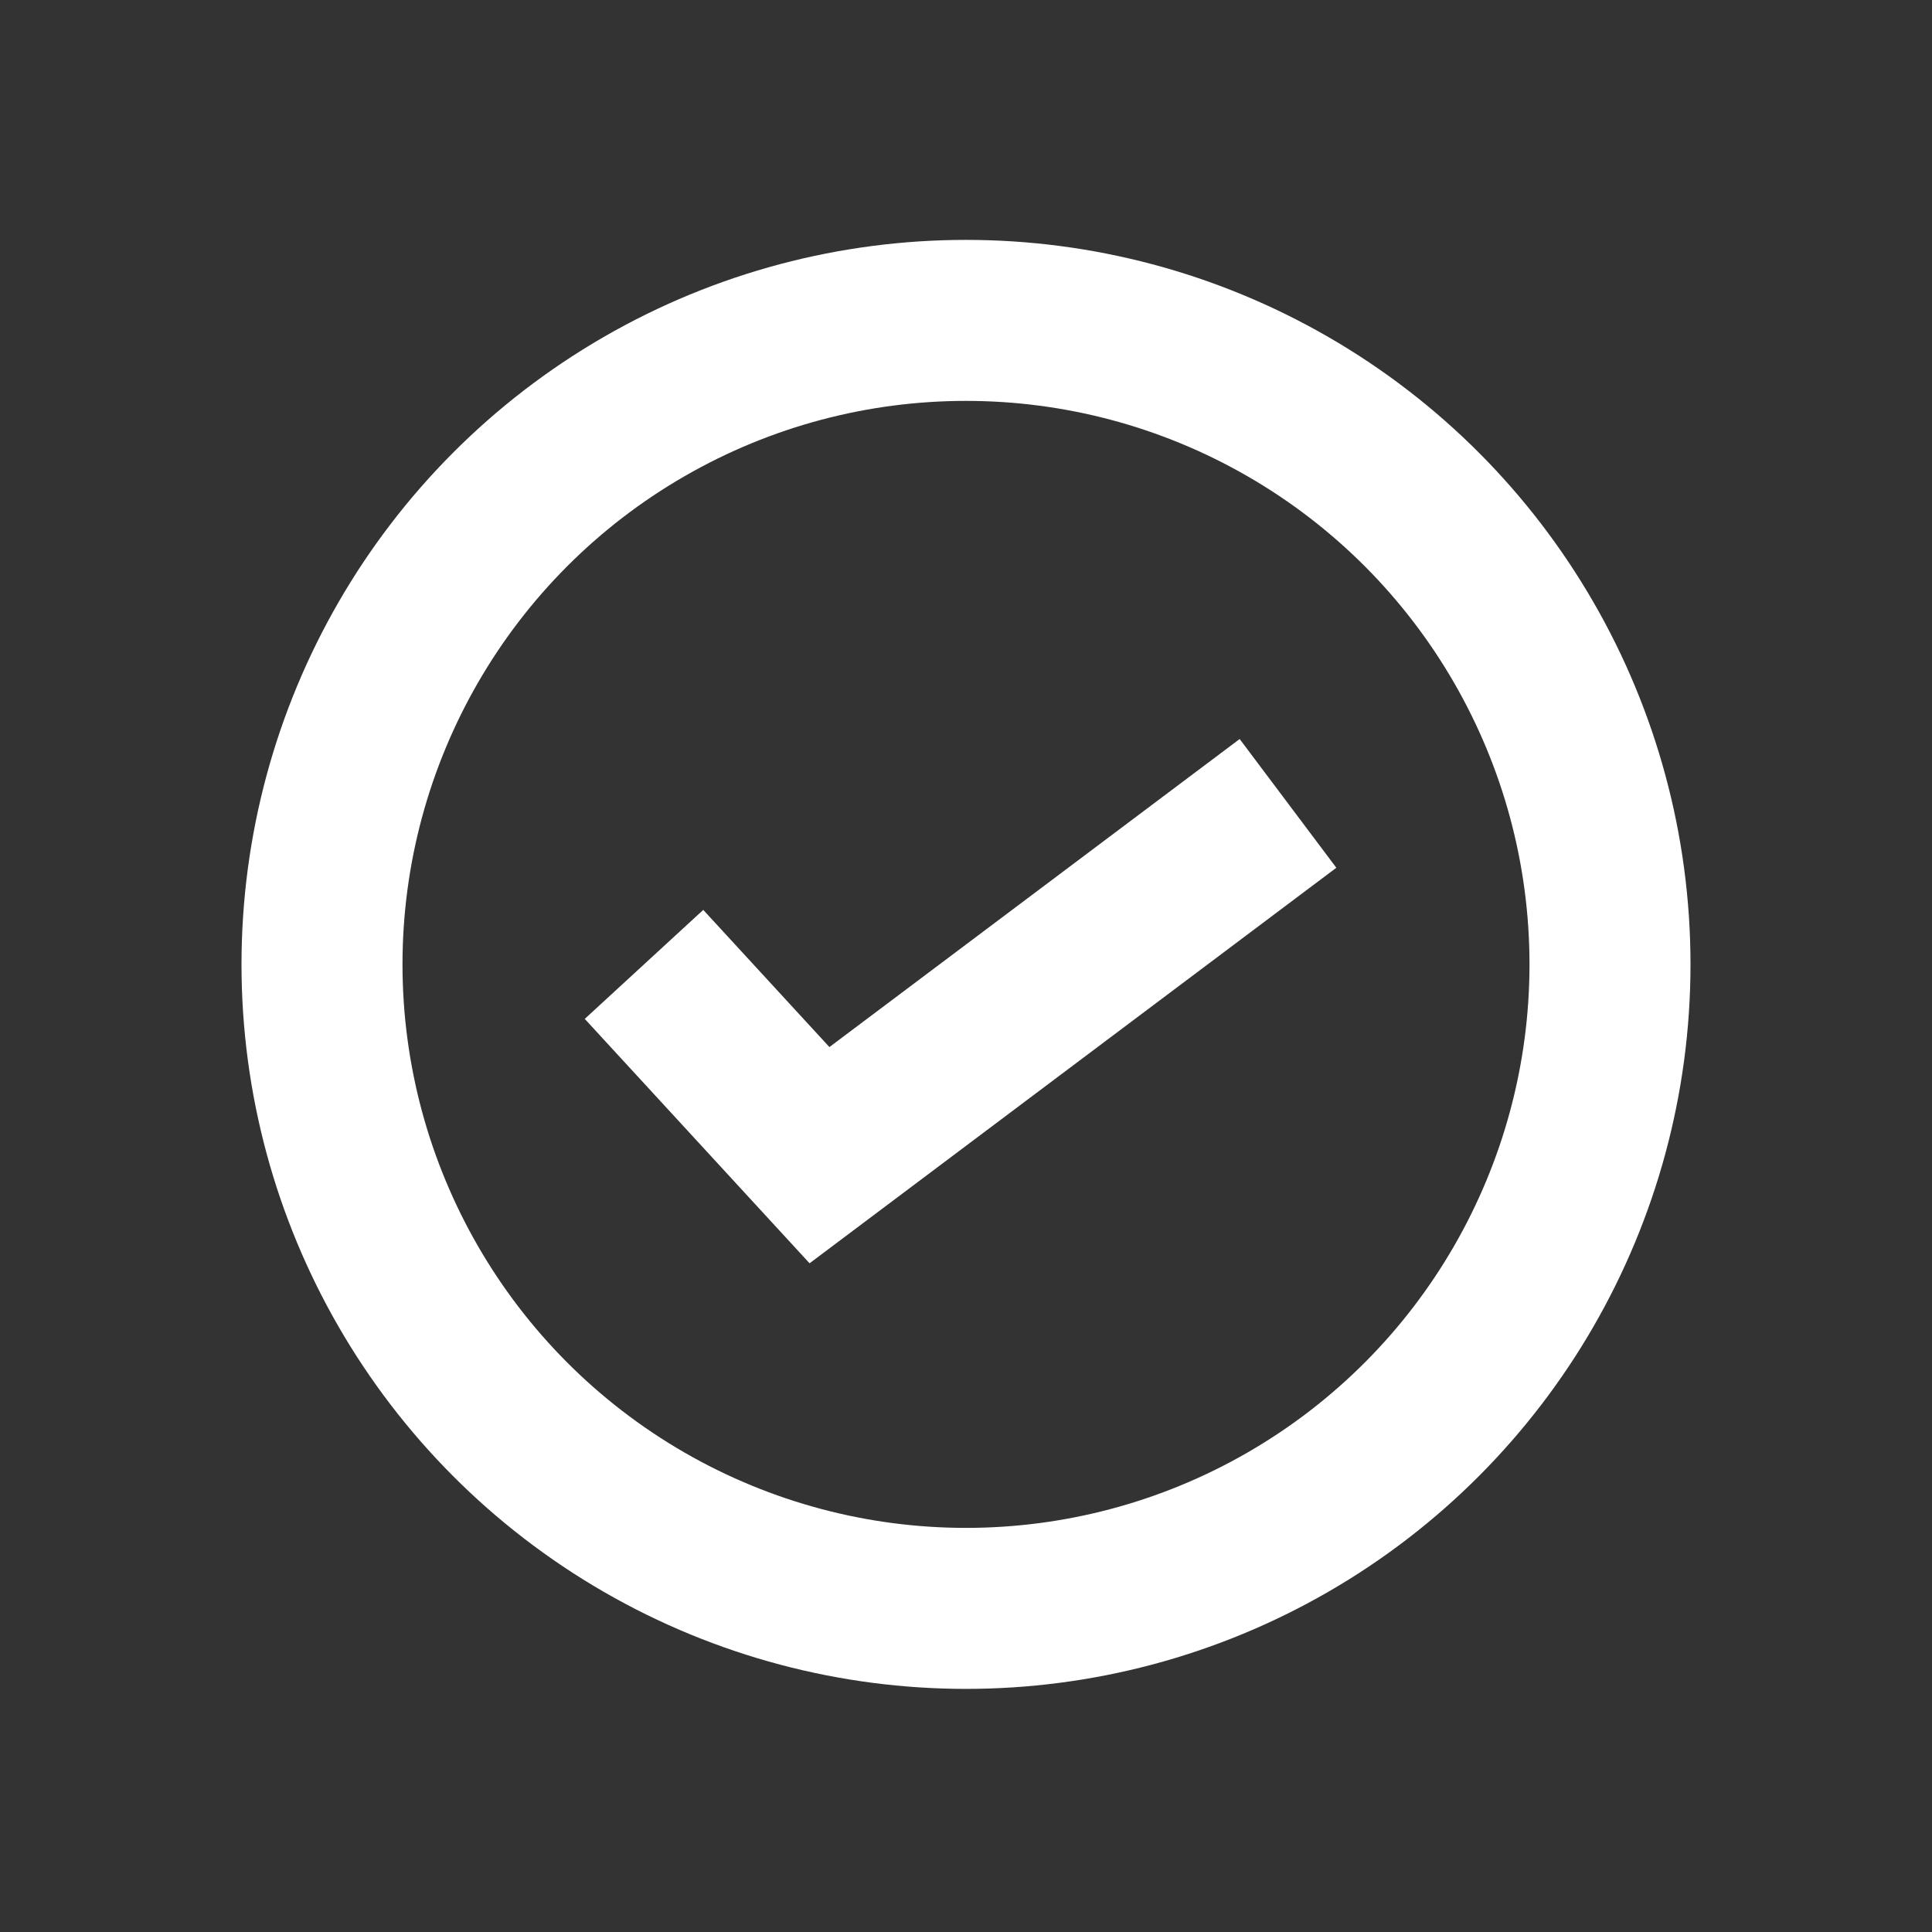
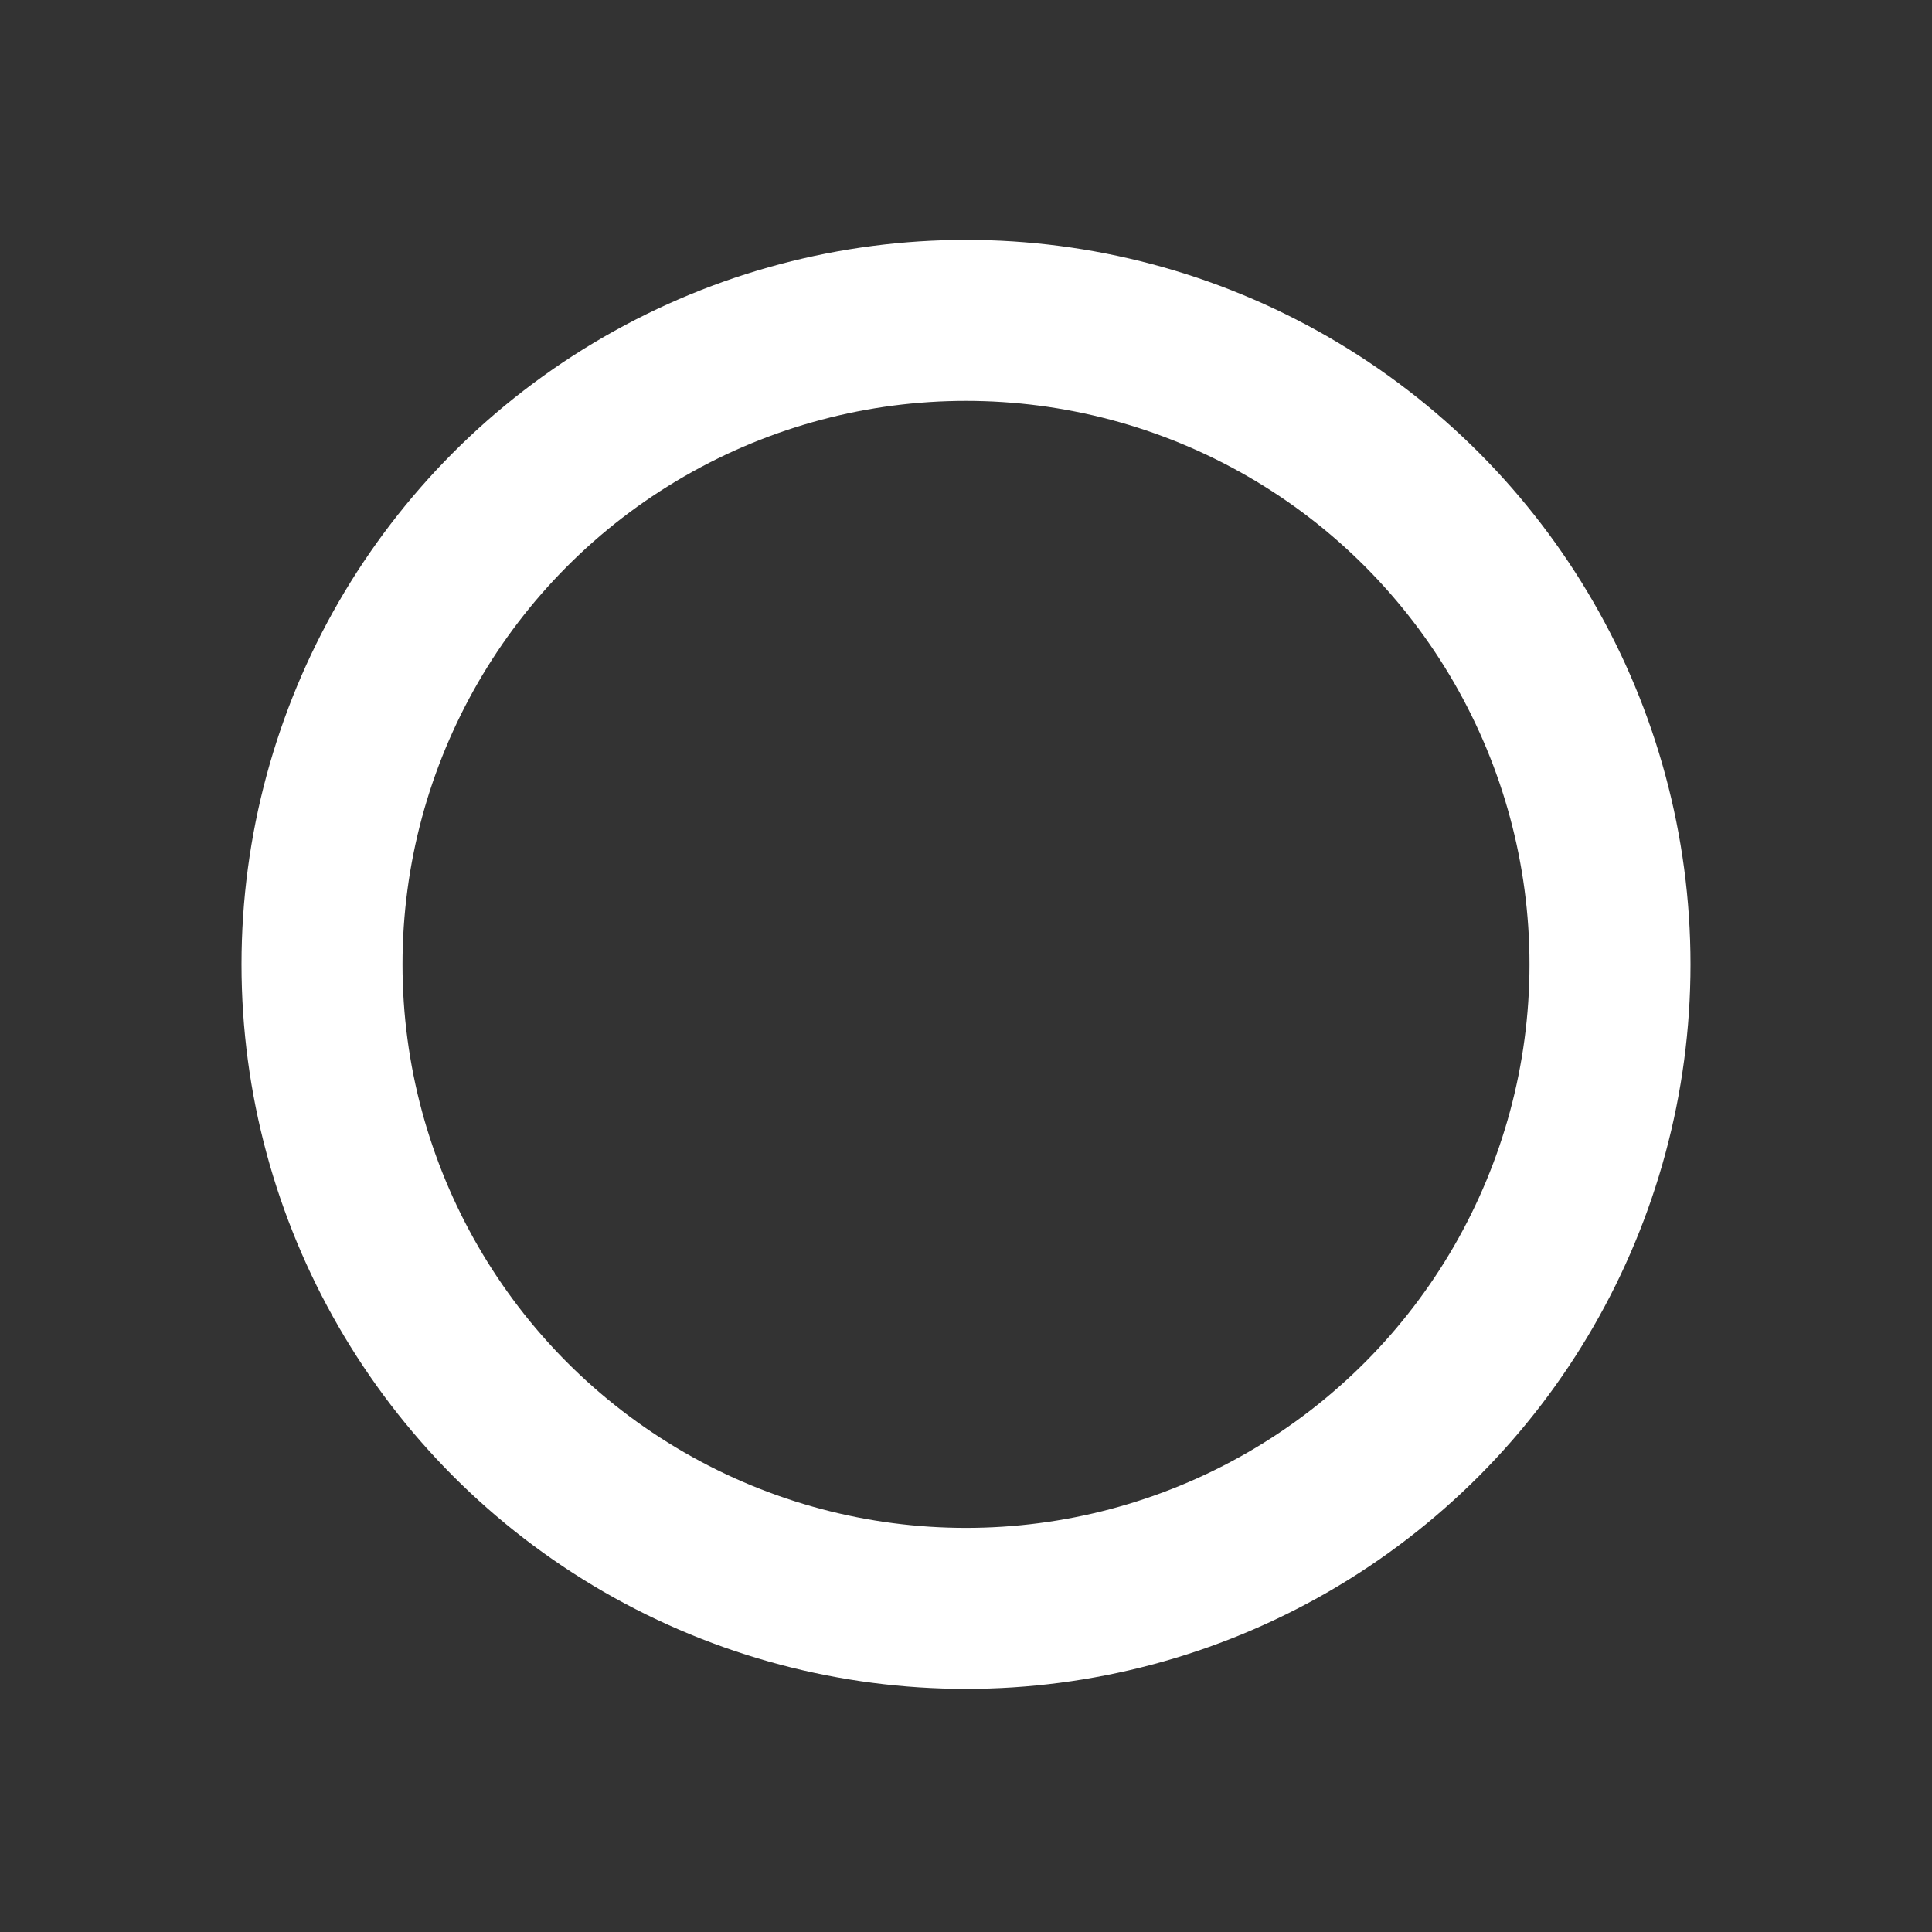
<svg xmlns="http://www.w3.org/2000/svg" id="Layer_1" data-name="Layer 1" viewBox="0 0 24 24">
  <rect x="0" y="0" width="24" height="24" fill="#333333" stroke="none" />
  <defs>
    <style>.cls-1,.cls-2{fill:none;}.cls-2{stroke:#ffffff;stroke-miterlimit:10;stroke-width:2px;}</style>
  </defs>
  <title>EH_</title>
-   <rect class="cls-1" width="24" height="24" />
  <circle class="cls-2" cx="12" cy="11.98" r="8" />
-   <polyline class="cls-2" points="8 11.98 10.18 14.35 16 9.98" />
</svg>